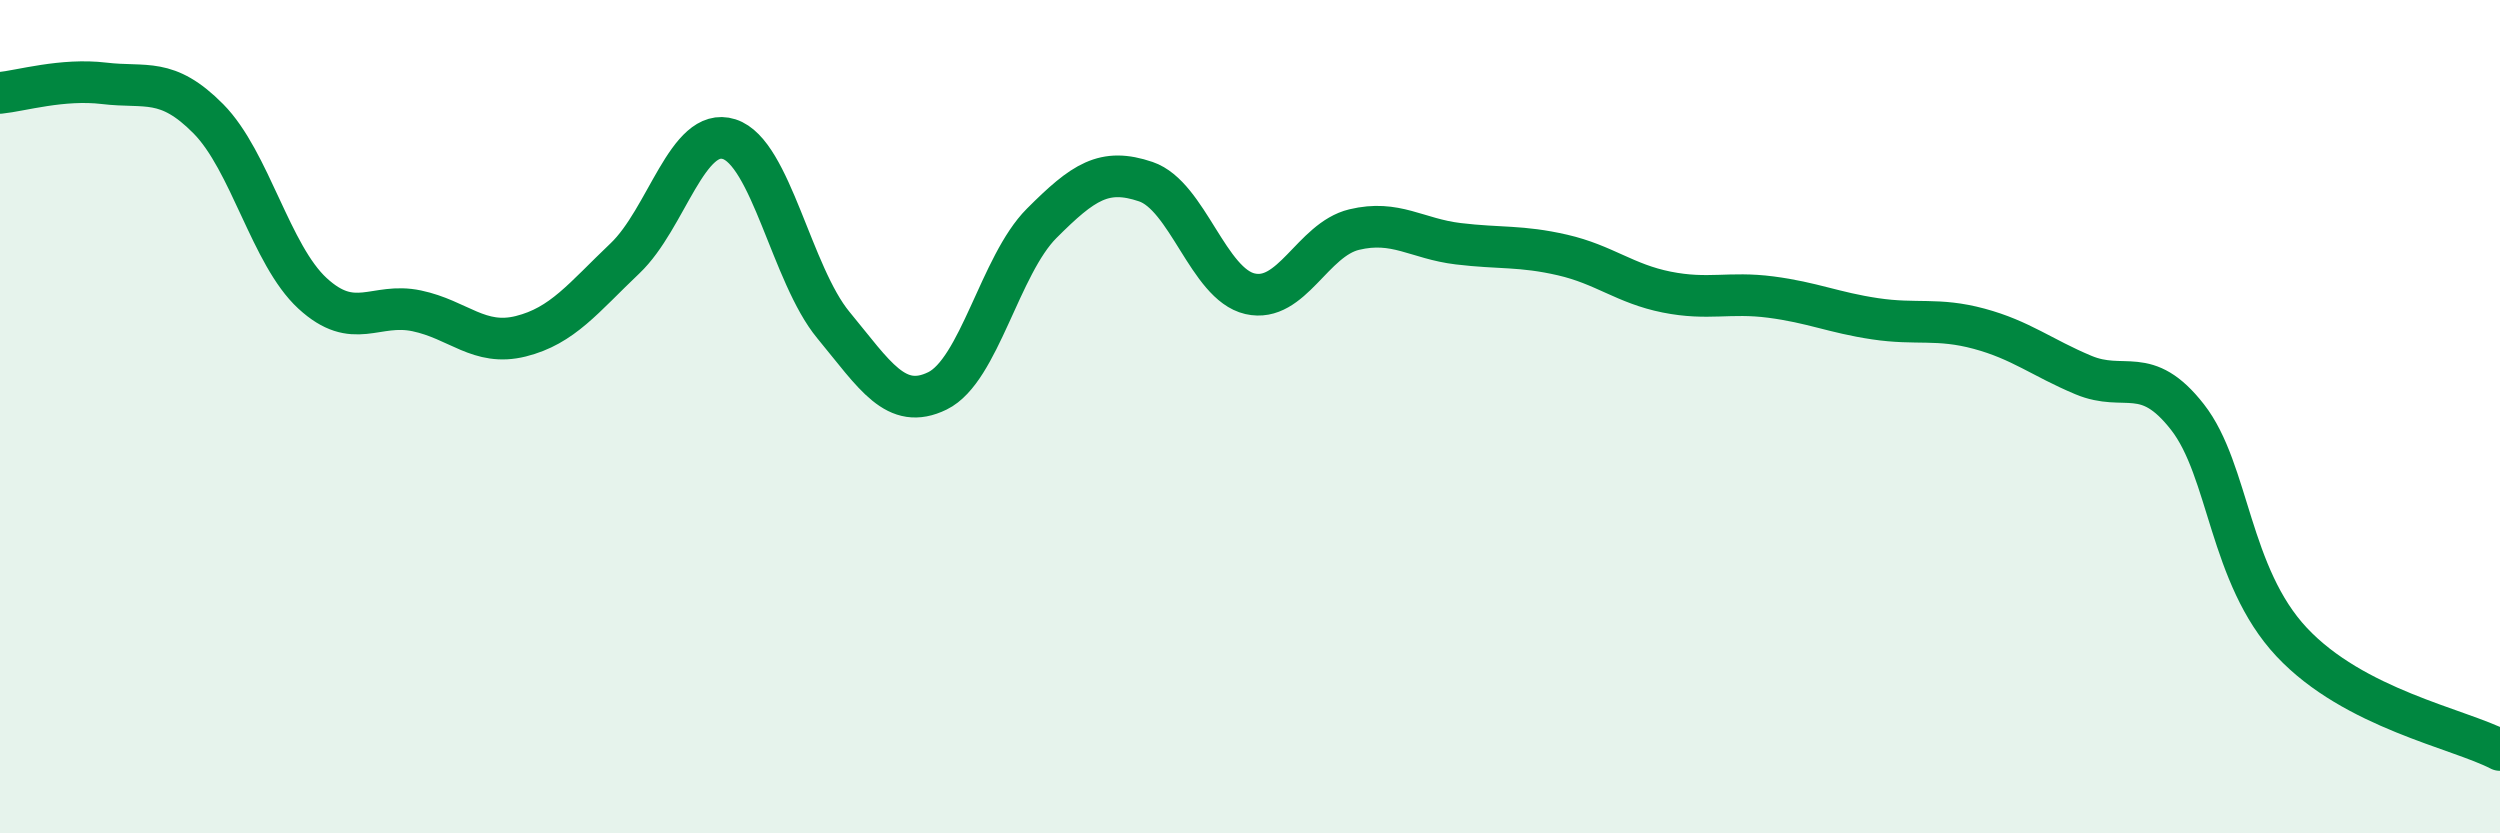
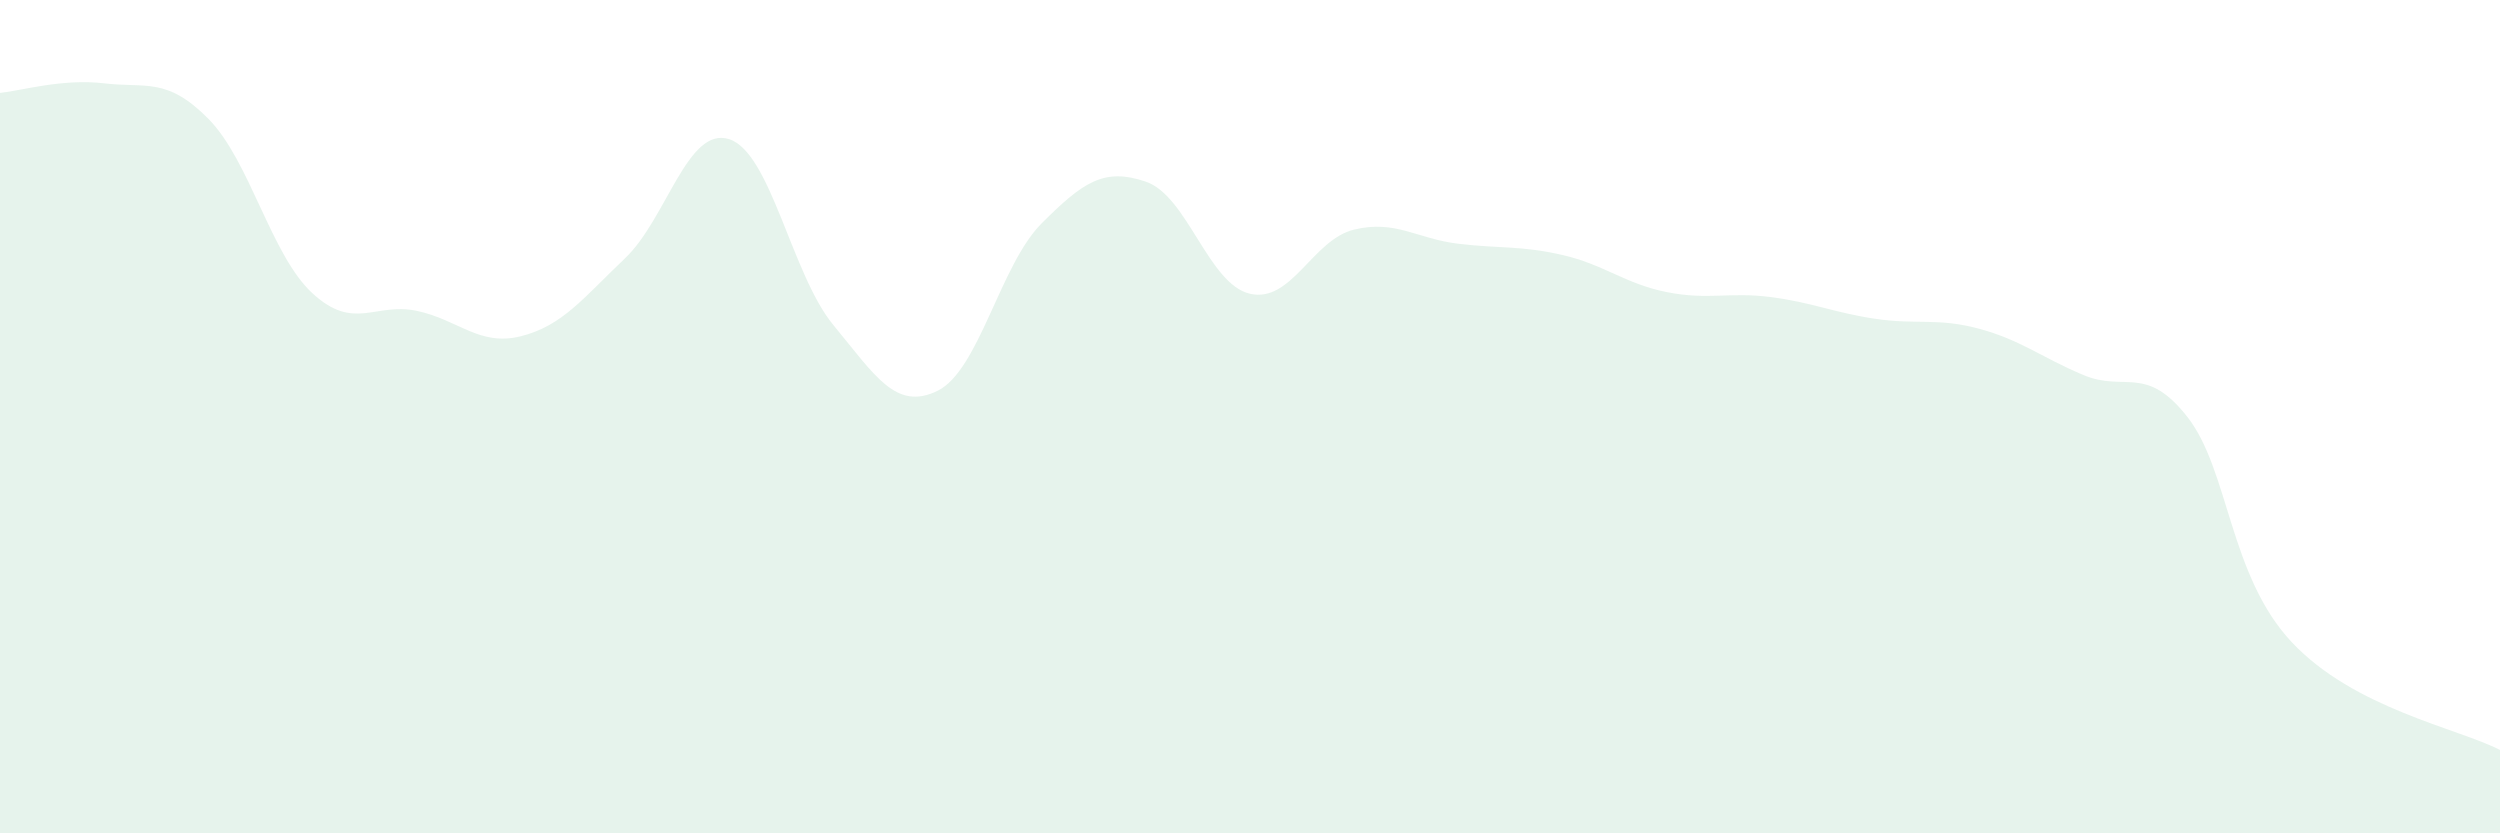
<svg xmlns="http://www.w3.org/2000/svg" width="60" height="20" viewBox="0 0 60 20">
  <path d="M 0,2.23 C 0.5,2.18 1.5,1.88 2.5,2 C 3.5,2.12 4,1.84 5,2.85 C 6,3.86 6.5,6.12 7.5,7.04 C 8.5,7.96 9,7.25 10,7.46 C 11,7.67 11.5,8.32 12.5,8.07 C 13.5,7.82 14,7.15 15,6.2 C 16,5.25 16.5,3.02 17.5,3.34 C 18.5,3.66 19,6.59 20,7.8 C 21,9.01 21.5,9.87 22.5,9.38 C 23.5,8.89 24,6.36 25,5.36 C 26,4.36 26.5,4.02 27.5,4.36 C 28.5,4.7 29,6.82 30,7.05 C 31,7.28 31.5,5.75 32.5,5.51 C 33.5,5.27 34,5.73 35,5.85 C 36,5.97 36.5,5.89 37.5,6.12 C 38.5,6.35 39,6.81 40,7.01 C 41,7.21 41.5,7 42.5,7.13 C 43.5,7.26 44,7.5 45,7.65 C 46,7.8 46.5,7.62 47.5,7.89 C 48.5,8.16 49,8.58 50,9 C 51,9.42 51.5,8.73 52.5,10.01 C 53.5,11.29 53.5,13.81 55,15.41 C 56.5,17.01 59,17.48 60,18L60 20L0 20Z" fill="#008740" opacity="0.1" stroke-linecap="round" stroke-linejoin="round" />
-   <path d="M 0,2.23 C 0.5,2.18 1.5,1.88 2.5,2 C 3.5,2.12 4,1.84 5,2.85 C 6,3.86 6.5,6.12 7.5,7.04 C 8.5,7.96 9,7.25 10,7.46 C 11,7.67 11.5,8.32 12.5,8.07 C 13.5,7.82 14,7.15 15,6.2 C 16,5.25 16.5,3.02 17.5,3.34 C 18.5,3.66 19,6.59 20,7.8 C 21,9.01 21.5,9.87 22.5,9.38 C 23.5,8.89 24,6.36 25,5.36 C 26,4.36 26.5,4.02 27.5,4.36 C 28.5,4.7 29,6.82 30,7.05 C 31,7.28 31.5,5.75 32.5,5.51 C 33.5,5.27 34,5.73 35,5.85 C 36,5.97 36.5,5.89 37.5,6.12 C 38.5,6.35 39,6.81 40,7.01 C 41,7.21 41.5,7 42.5,7.13 C 43.5,7.26 44,7.5 45,7.65 C 46,7.8 46.5,7.62 47.5,7.89 C 48.5,8.16 49,8.58 50,9 C 51,9.42 51.5,8.73 52.5,10.01 C 53.5,11.29 53.5,13.81 55,15.41 C 56.5,17.01 59,17.48 60,18" stroke="#008740" stroke-width="1" fill="none" stroke-linecap="round" stroke-linejoin="round" />
</svg>